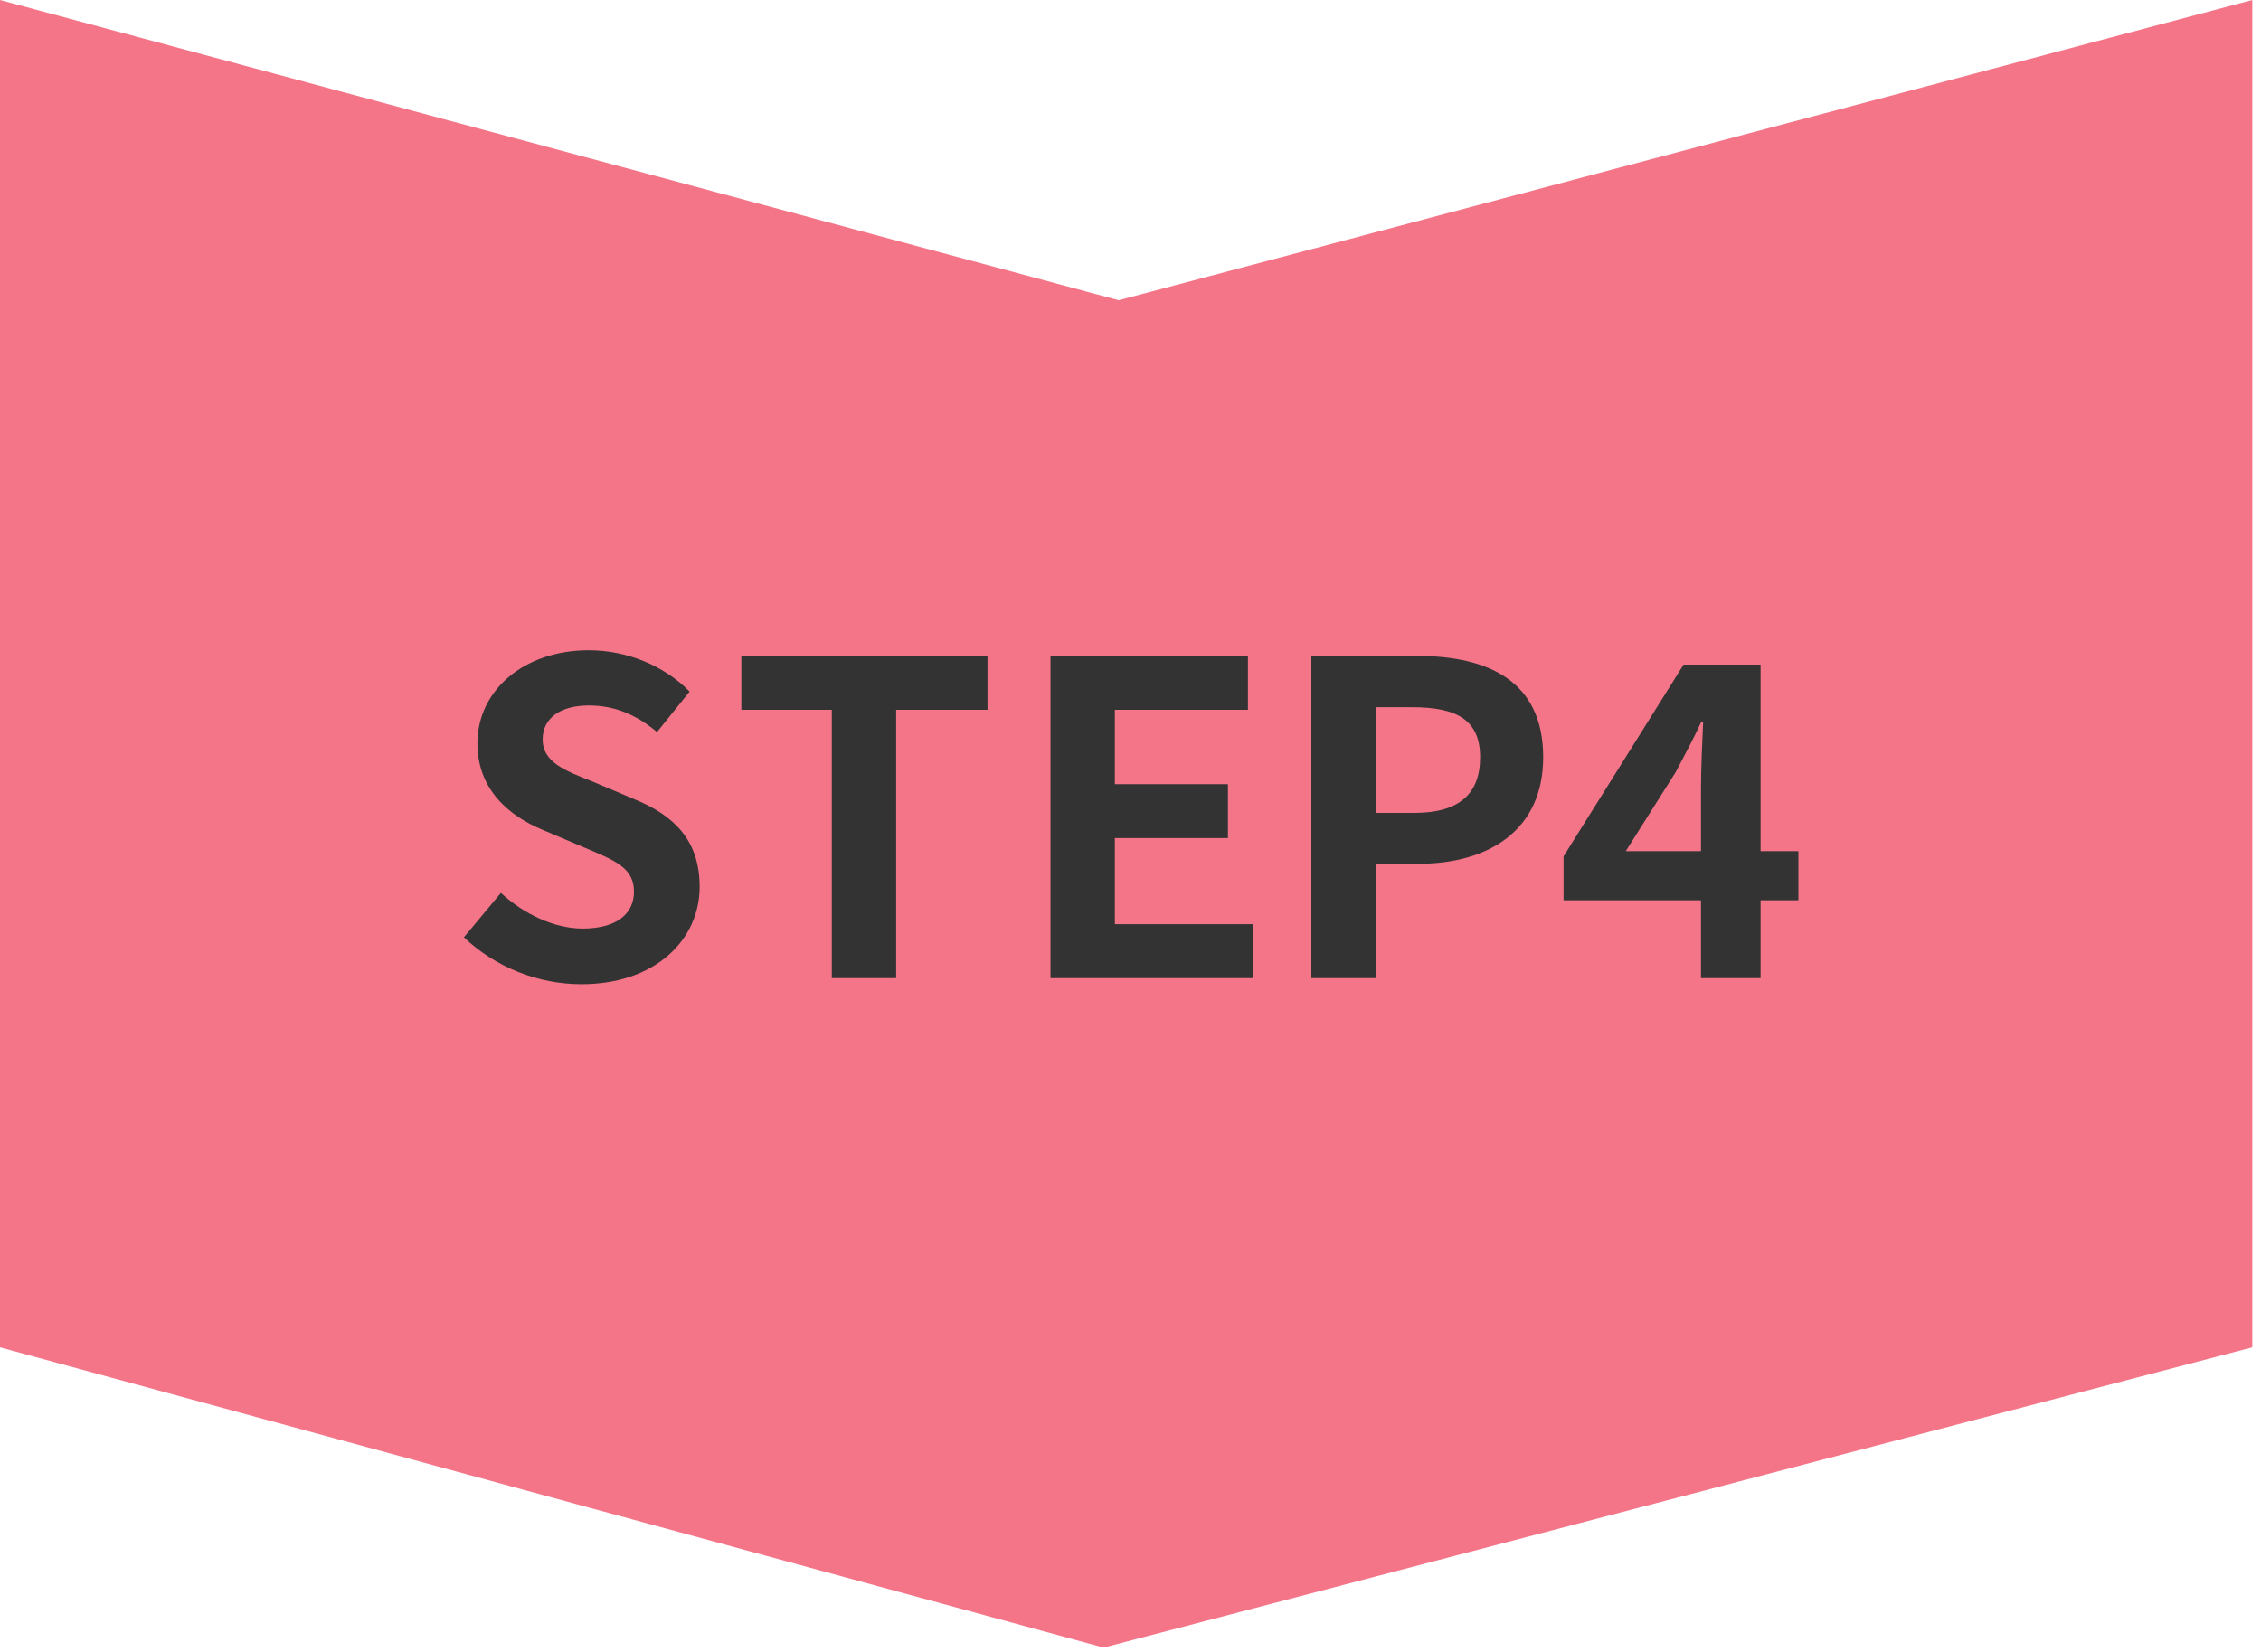
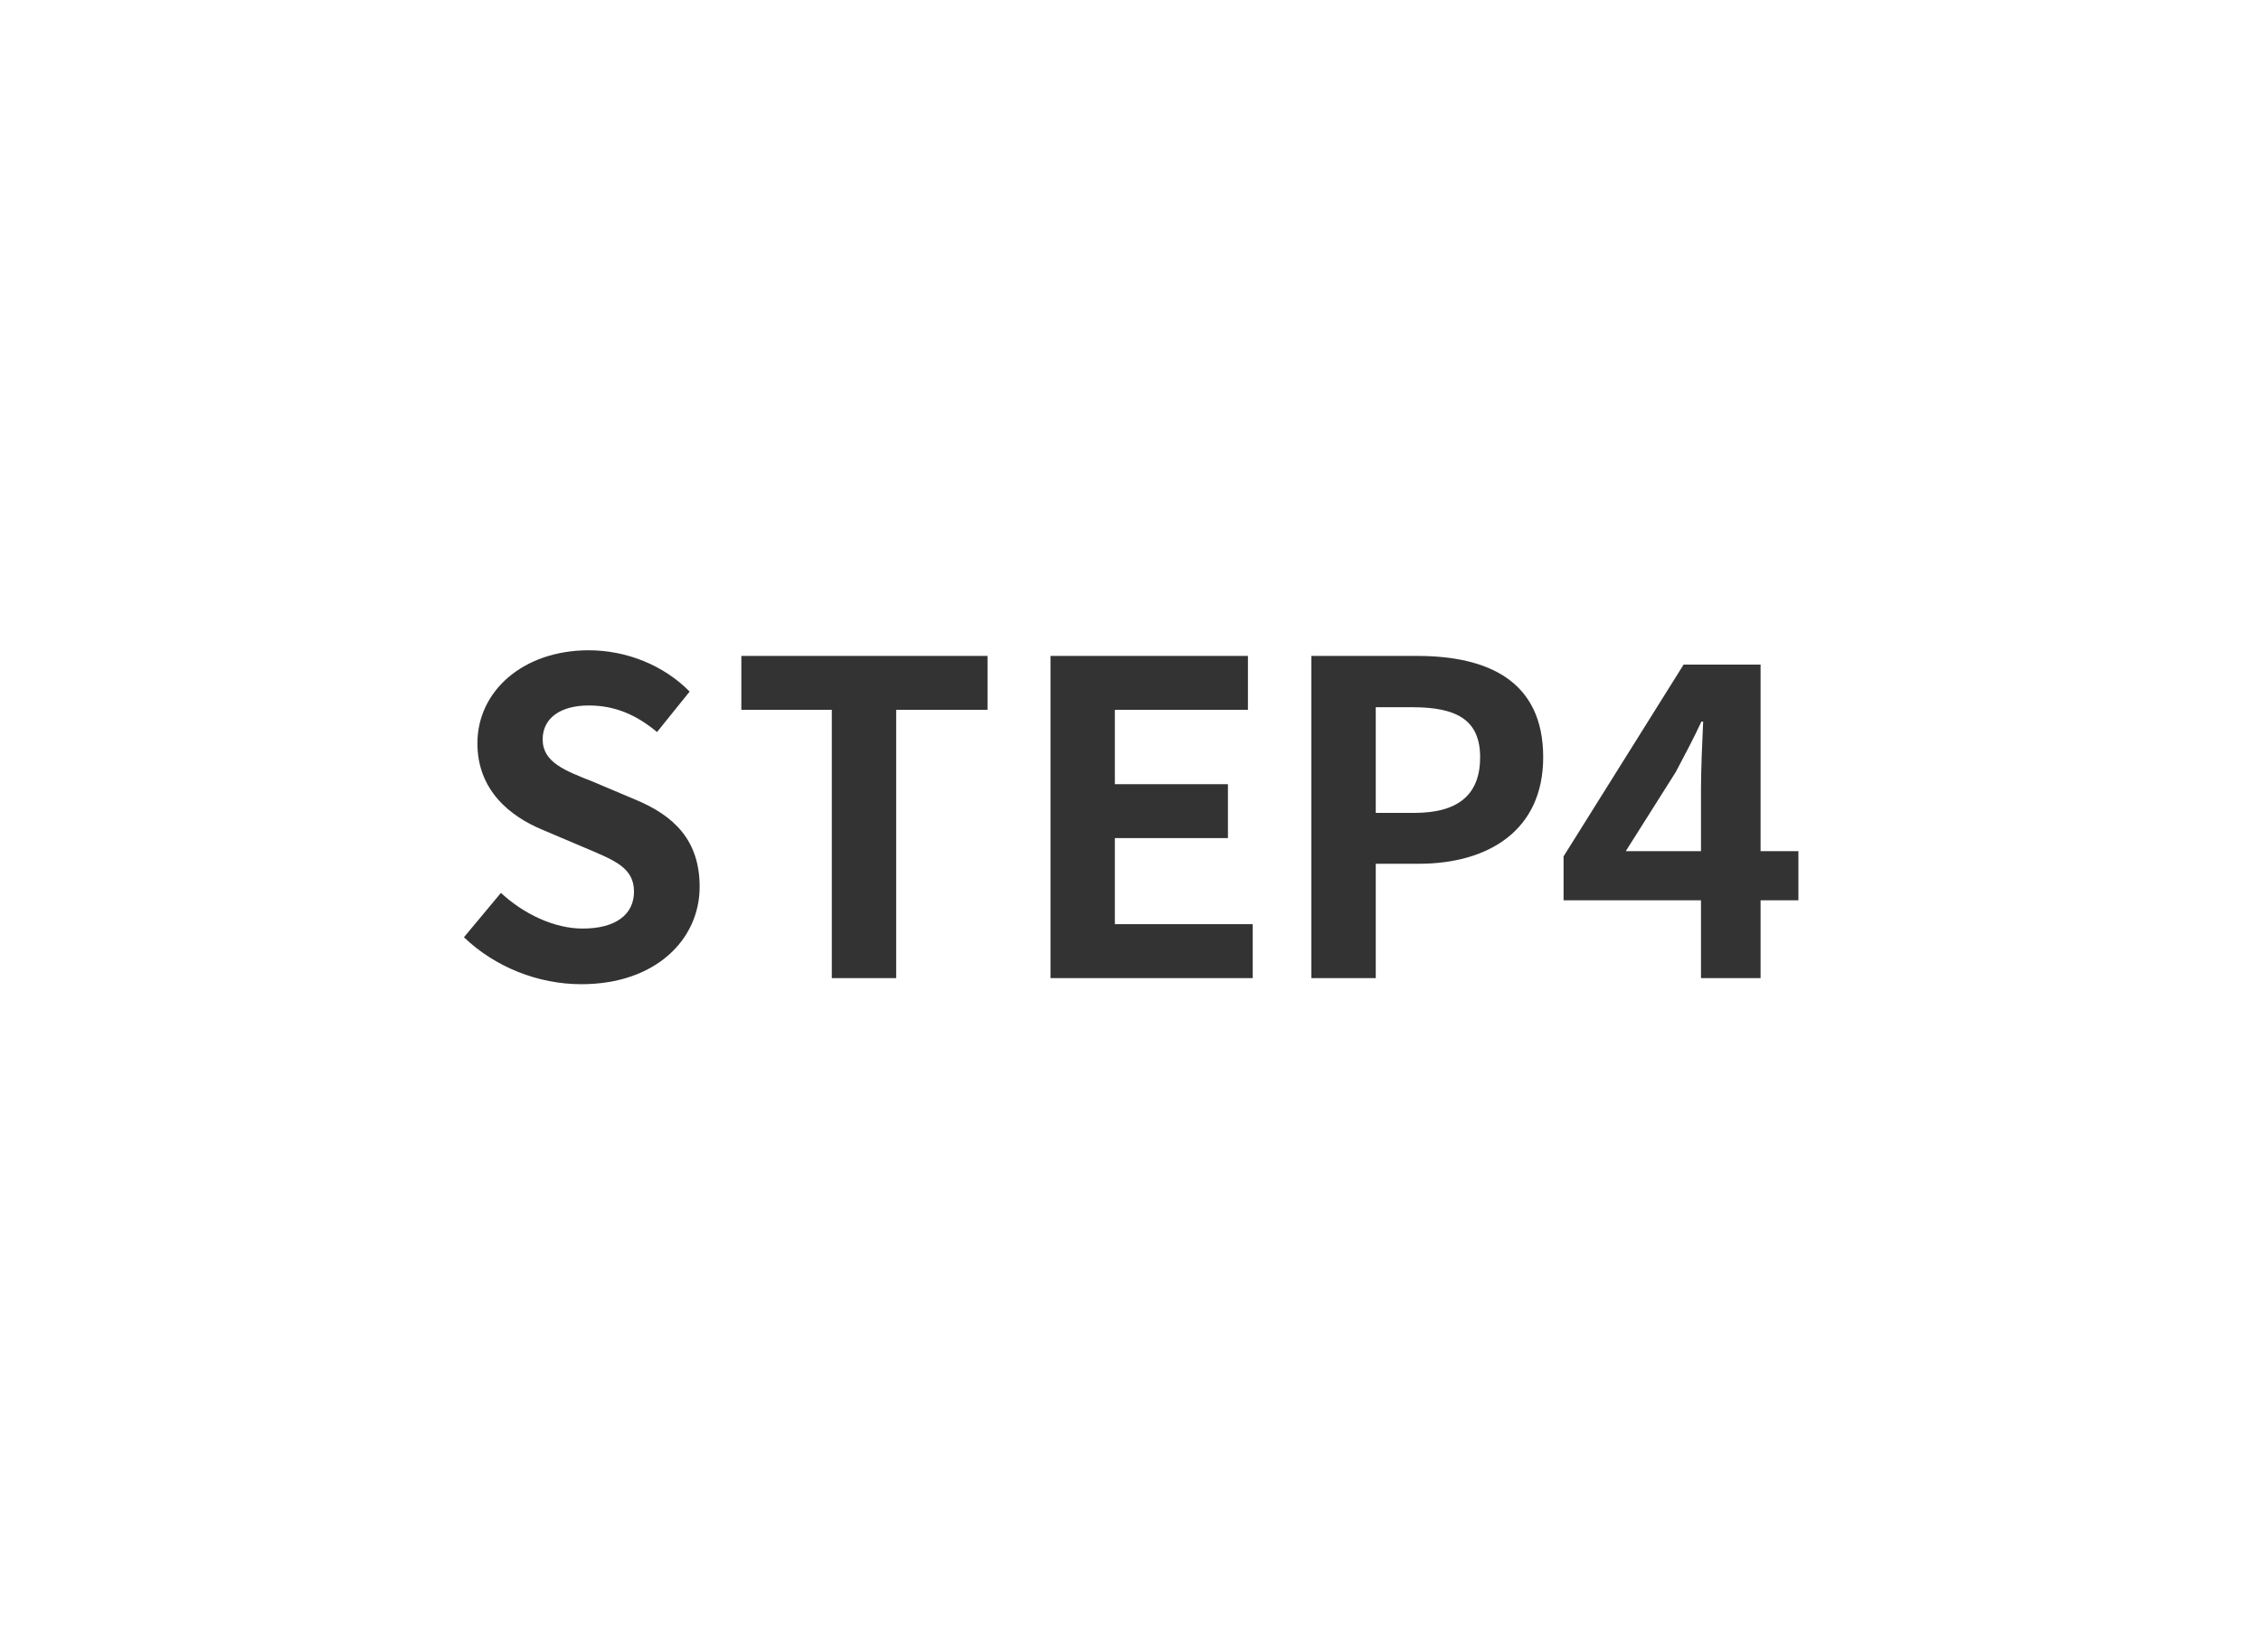
<svg xmlns="http://www.w3.org/2000/svg" width="104px" height="76px">
-   <path fill-rule="evenodd" fill="rgb(245, 117, 136)" d="M-0.000,0.000 L51.455,13.813 L103.600,0.000 L103.600,61.987 L50.764,75.800 L-0.000,61.987 L-0.000,0.000 Z" />
  <path fill-rule="evenodd" fill="rgb(51, 51, 51)" d="M80.982,41.419 L80.982,45.000 L78.241,45.000 L78.241,41.419 L71.920,41.419 L71.920,39.399 L77.441,30.577 L80.982,30.577 L80.982,39.159 L82.722,39.159 L82.722,41.419 L80.982,41.419 ZM78.261,33.197 C77.901,33.978 77.501,34.718 77.081,35.518 L74.781,39.159 L78.241,39.159 L78.241,36.278 C78.241,35.418 78.301,34.058 78.341,33.197 L78.261,33.197 ZM65.261,39.739 L63.281,39.739 L63.281,45.000 L60.320,45.000 L60.320,30.177 L65.181,30.177 C68.462,30.177 70.983,31.337 70.983,34.838 C70.983,38.219 68.442,39.739 65.261,39.739 ZM64.961,32.537 L63.281,32.537 L63.281,37.398 L65.061,37.398 C67.102,37.398 68.082,36.538 68.082,34.838 C68.082,33.117 67.002,32.537 64.961,32.537 ZM48.320,30.177 L57.402,30.177 L57.402,32.657 L51.281,32.657 L51.281,36.078 L56.482,36.078 L56.482,38.559 L51.281,38.559 L51.281,42.519 L57.622,42.519 L57.622,45.000 L48.320,45.000 L48.320,30.177 ZM41.222,45.000 L38.261,45.000 L38.261,32.657 L34.100,32.657 L34.100,30.177 L45.423,30.177 L45.423,32.657 L41.222,32.657 L41.222,45.000 ZM29.202,36.778 C31.002,37.518 32.182,38.659 32.182,40.799 C32.182,43.220 30.162,45.280 26.741,45.280 C24.761,45.280 22.780,44.500 21.340,43.120 L23.041,41.079 C24.101,42.059 25.501,42.720 26.801,42.720 C28.342,42.720 29.162,42.059 29.162,41.019 C29.162,39.919 28.262,39.579 26.941,39.019 L24.961,38.179 C23.461,37.558 21.960,36.358 21.960,34.198 C21.960,31.777 24.081,29.917 27.081,29.917 C28.802,29.917 30.522,30.597 31.722,31.817 L30.222,33.678 C29.282,32.897 28.302,32.457 27.081,32.457 C25.781,32.457 24.961,33.037 24.961,34.018 C24.961,35.078 26.001,35.458 27.261,35.958 L29.202,36.778 Z" />
</svg>